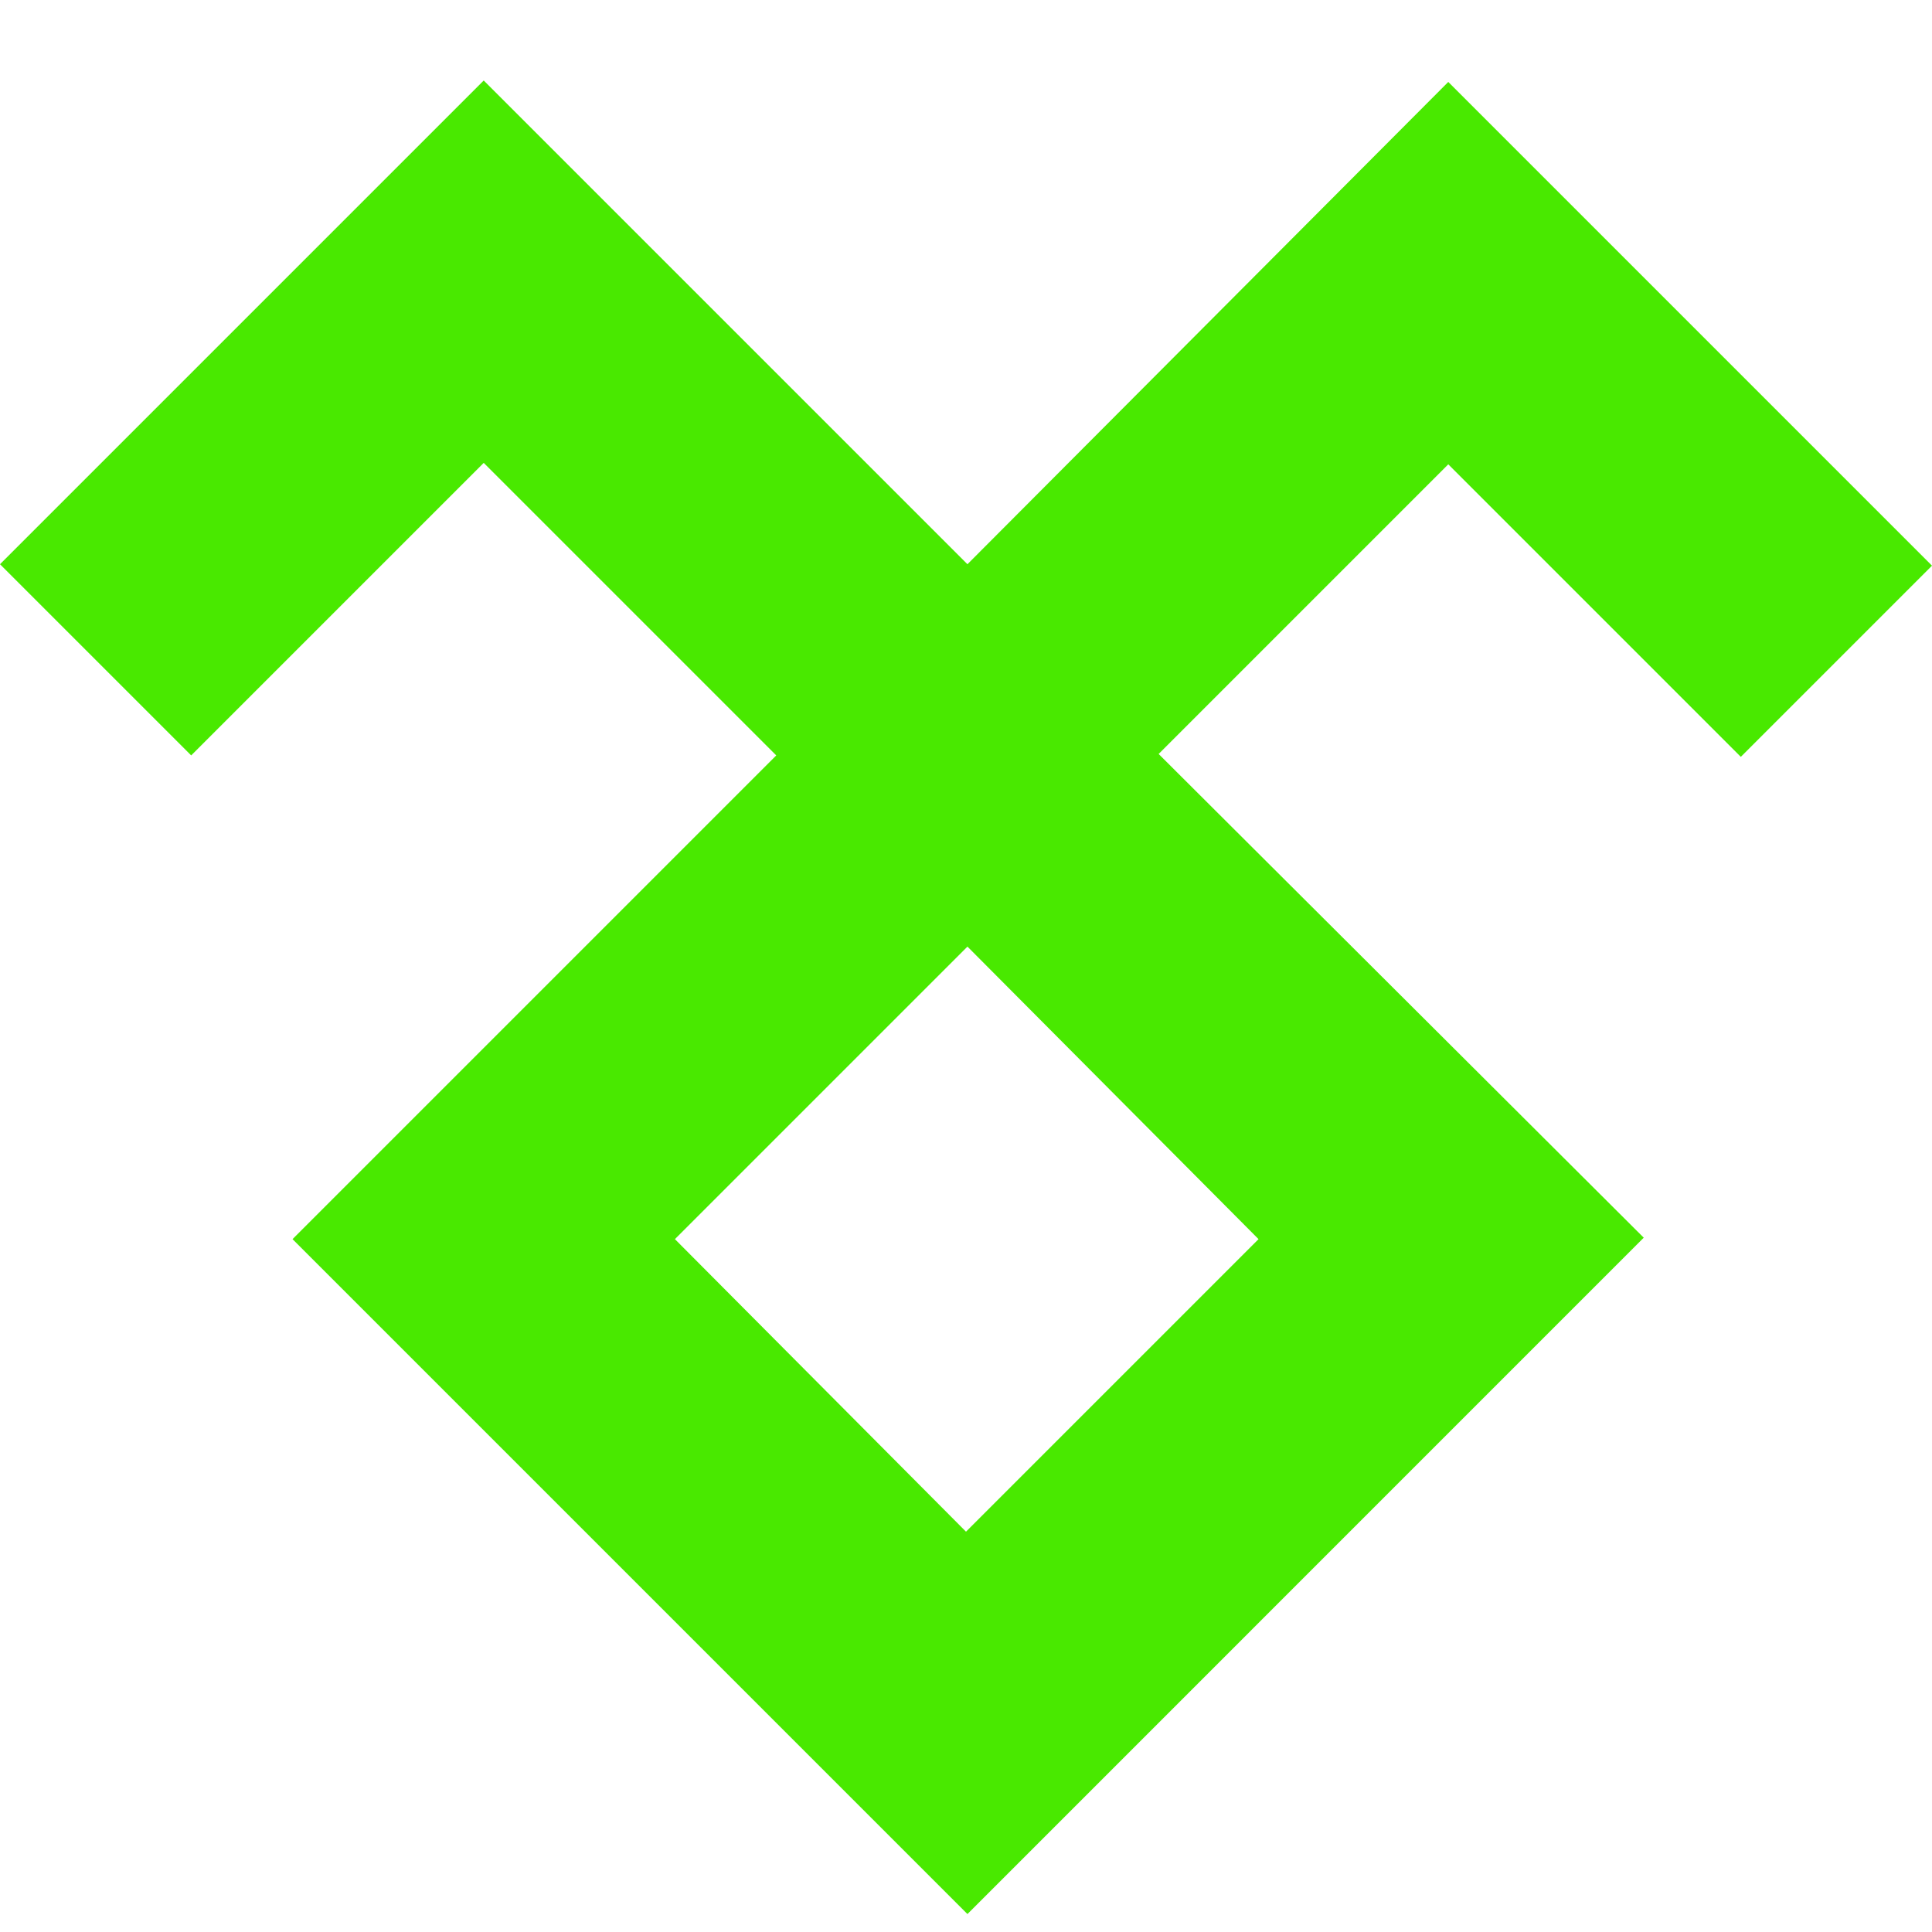
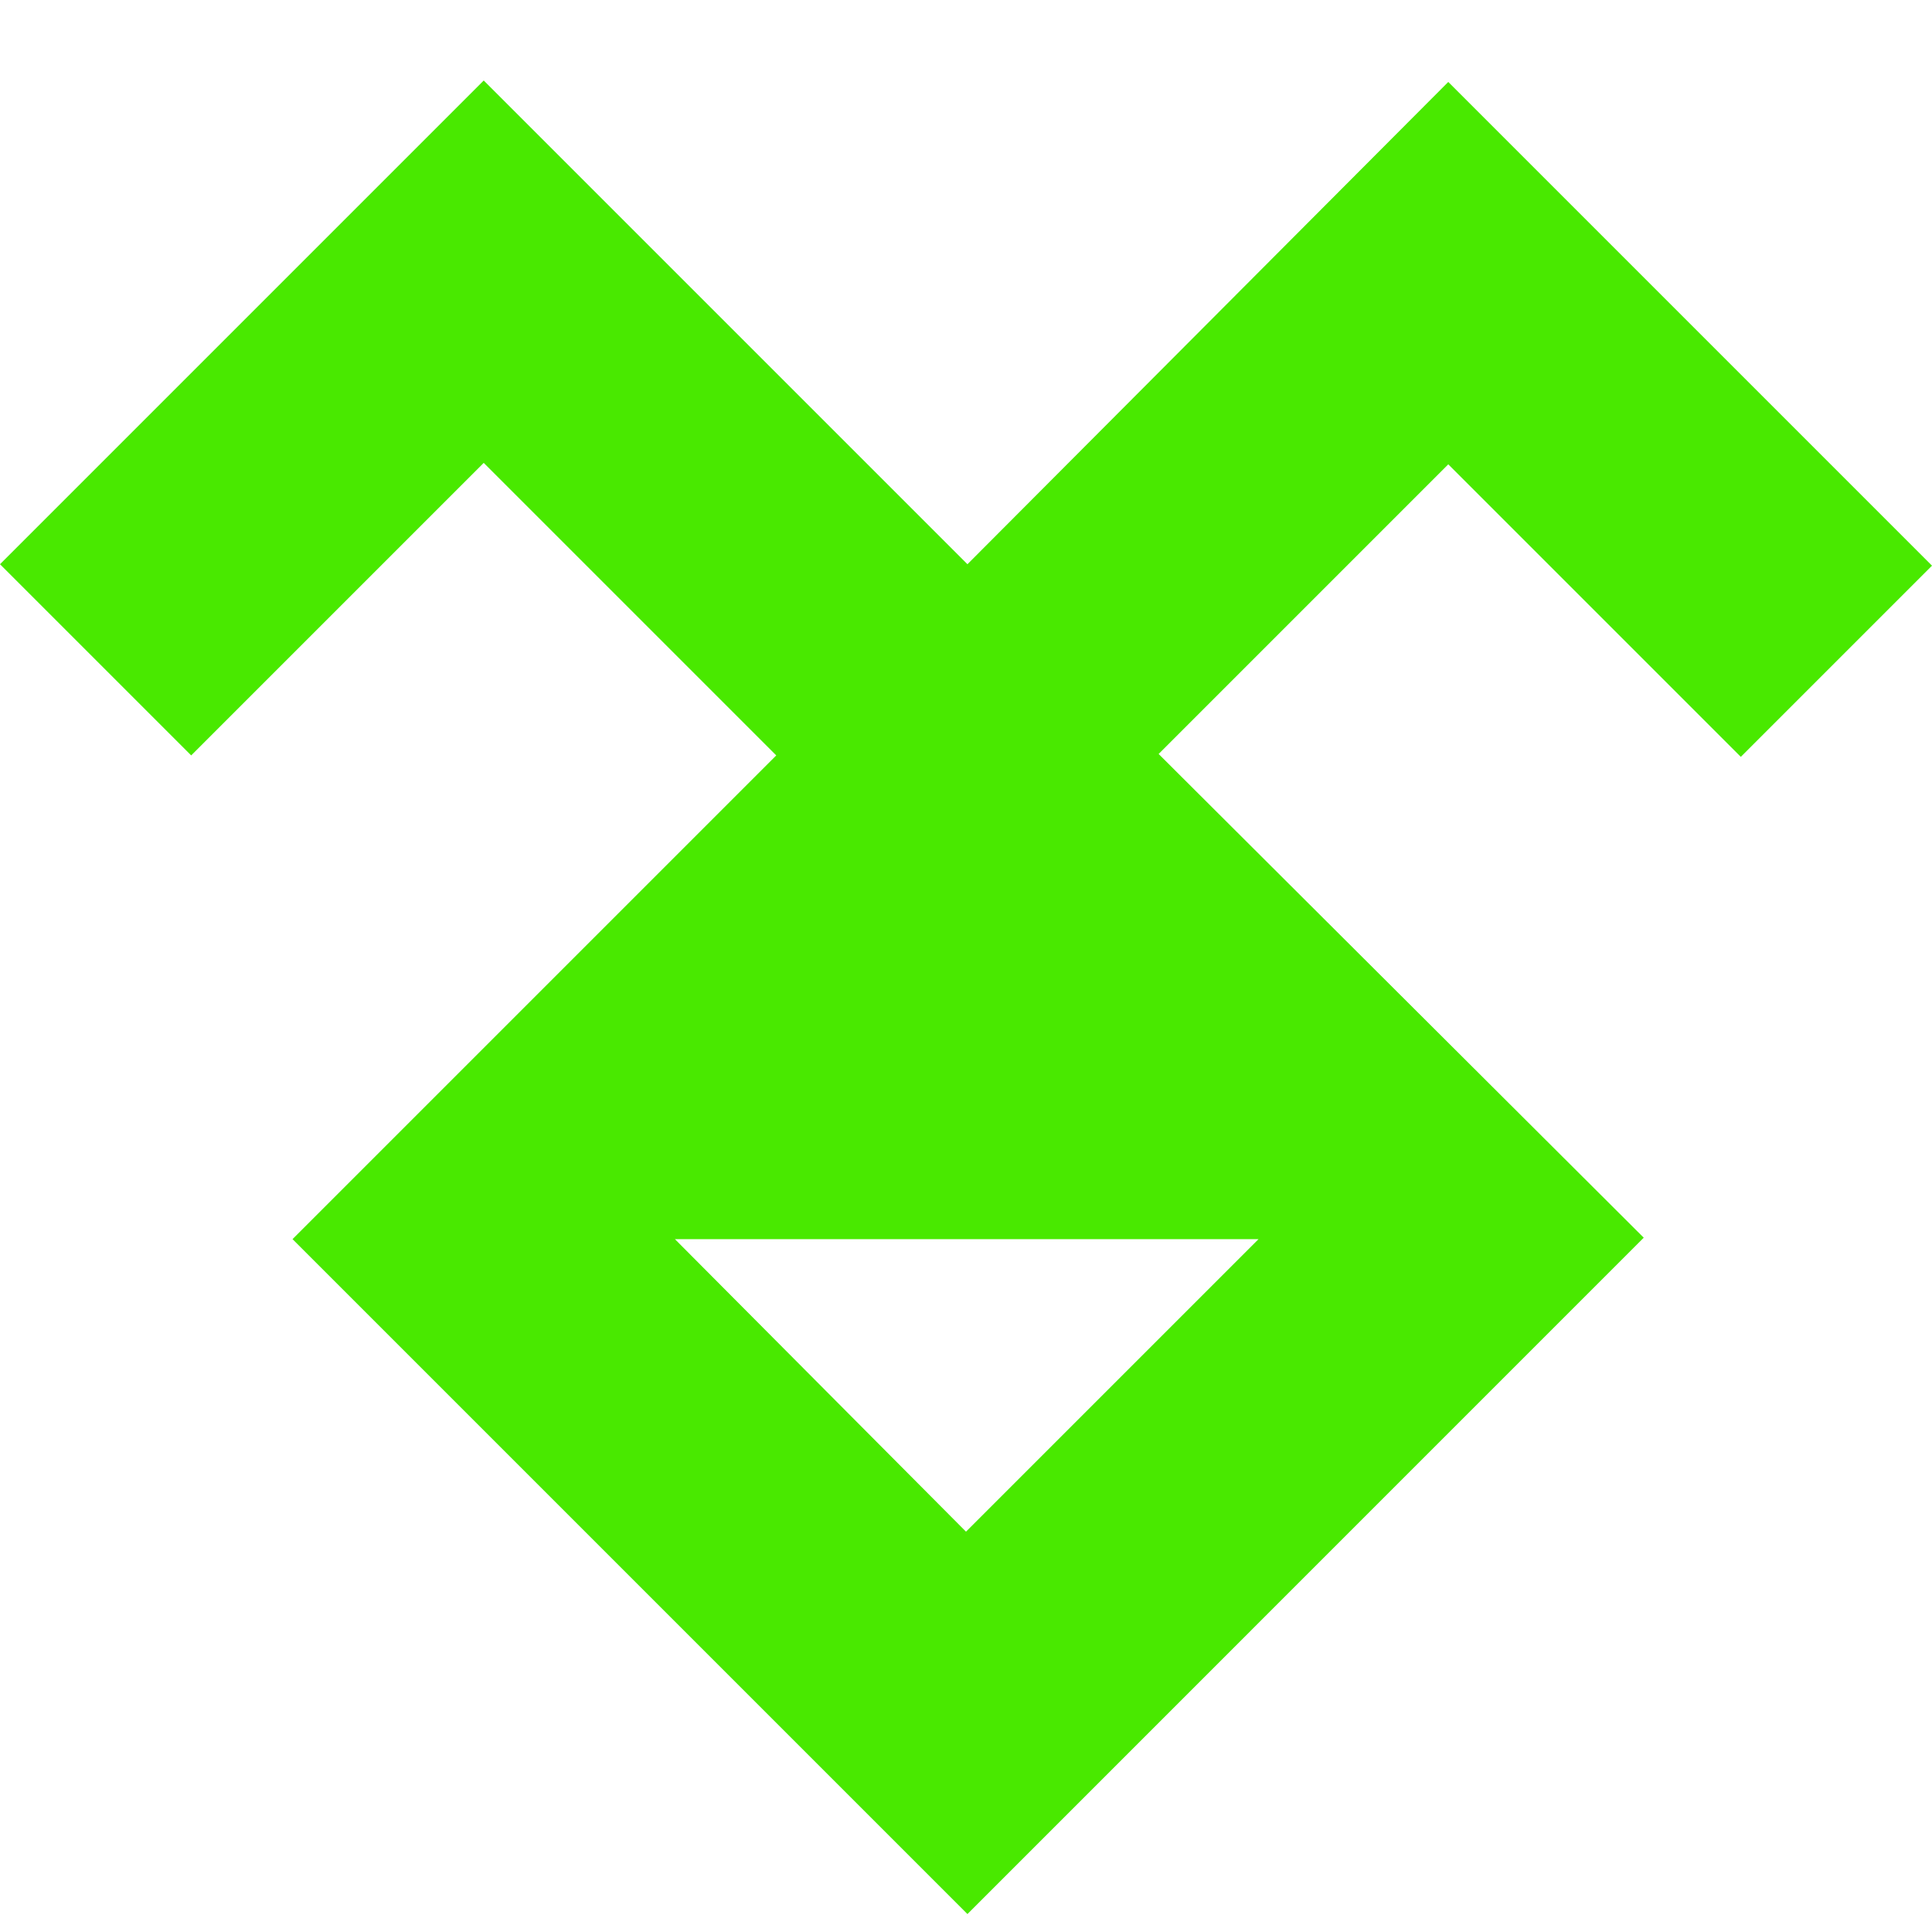
<svg xmlns="http://www.w3.org/2000/svg" width="24" height="24" viewBox="0 0 24 24" fill="none">
-   <path d="M12.018 7.009L6.009 1L0 7.009L2.375 9.384L6.009 5.75L9.643 9.384L3.634 15.393L12.018 23.777L20.419 15.375L14.393 9.366L17.991 5.768L21.625 9.402L24 7.027L17.991 1.018L12.018 7.009ZM15.634 15.393L12 19.027L8.384 15.393L12.018 11.759L15.634 15.393Z" fill="#49E900" />
+   <path d="M12.018 7.009L6.009 1L0 7.009L2.375 9.384L6.009 5.75L9.643 9.384L3.634 15.393L12.018 23.777L20.419 15.375L14.393 9.366L17.991 5.768L21.625 9.402L24 7.027L17.991 1.018L12.018 7.009ZM15.634 15.393L12 19.027L8.384 15.393L15.634 15.393Z" fill="#49E900" />
</svg>